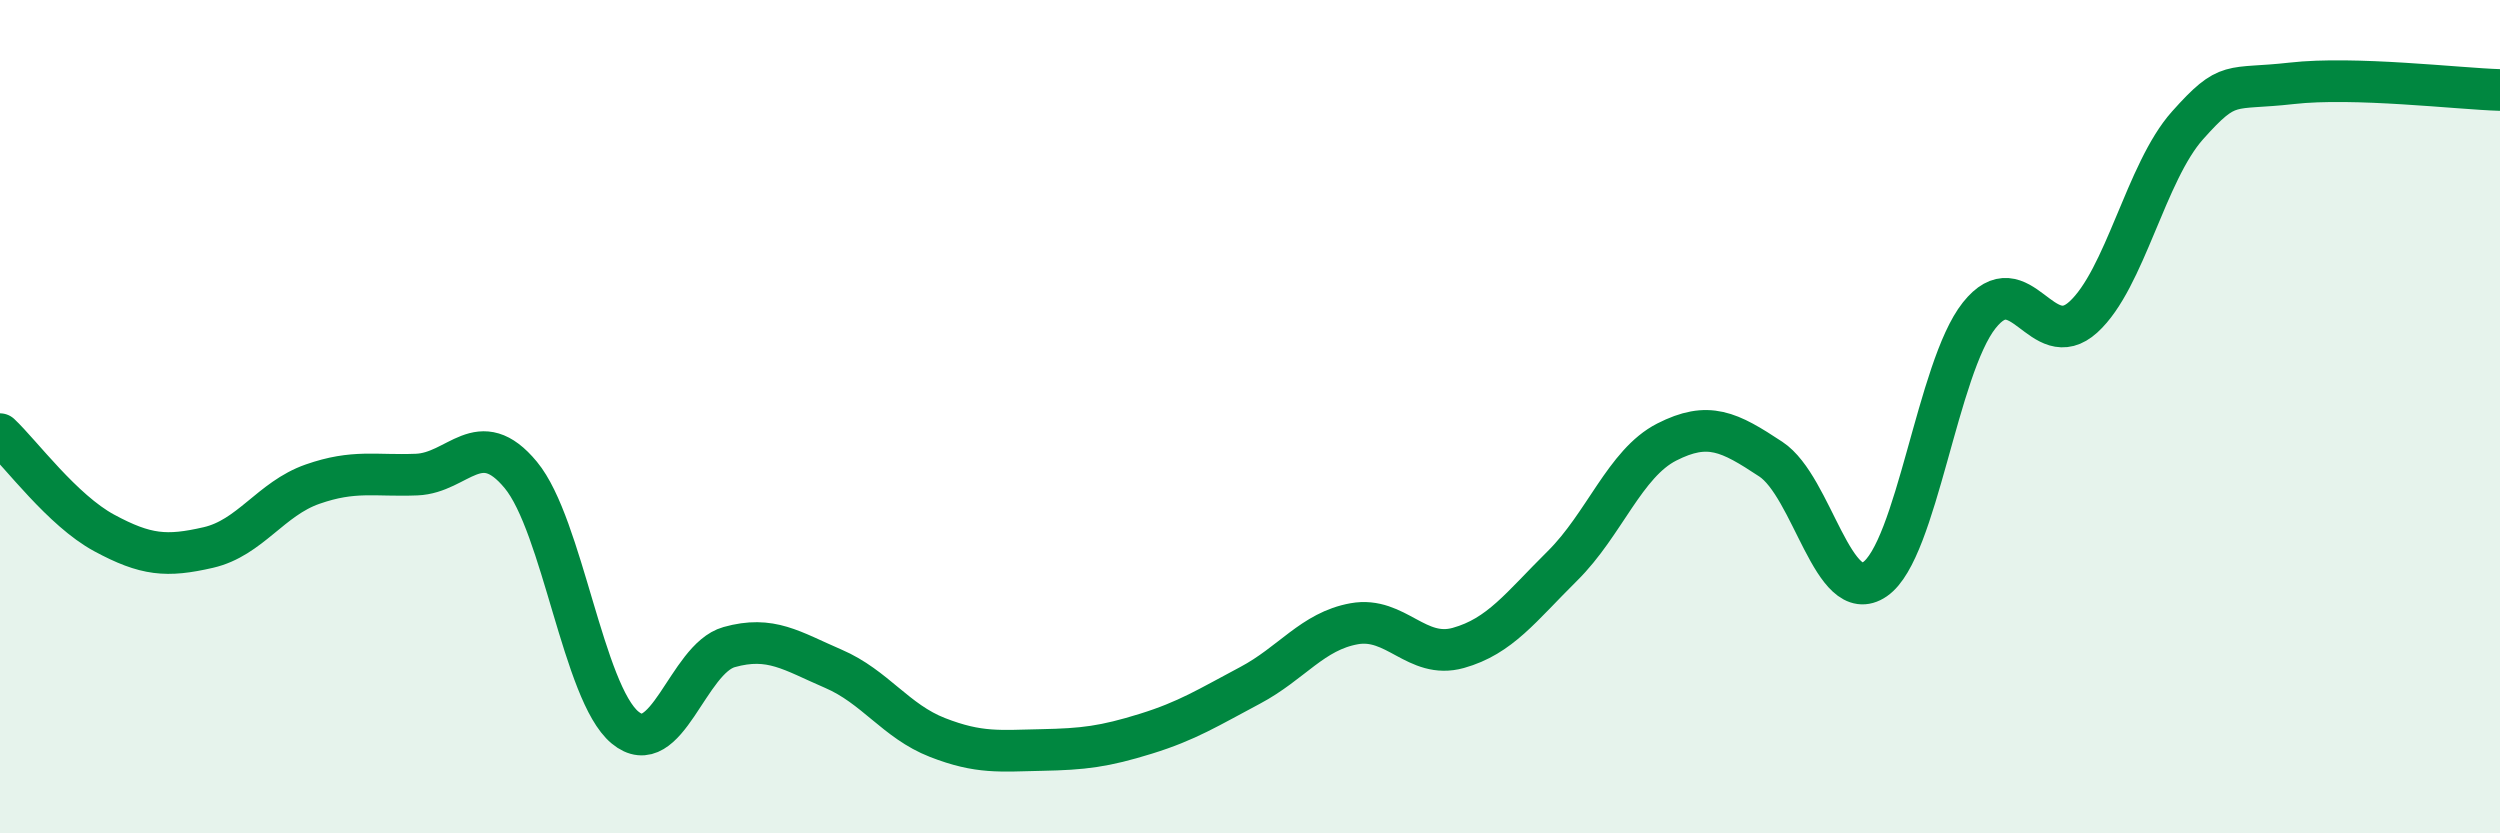
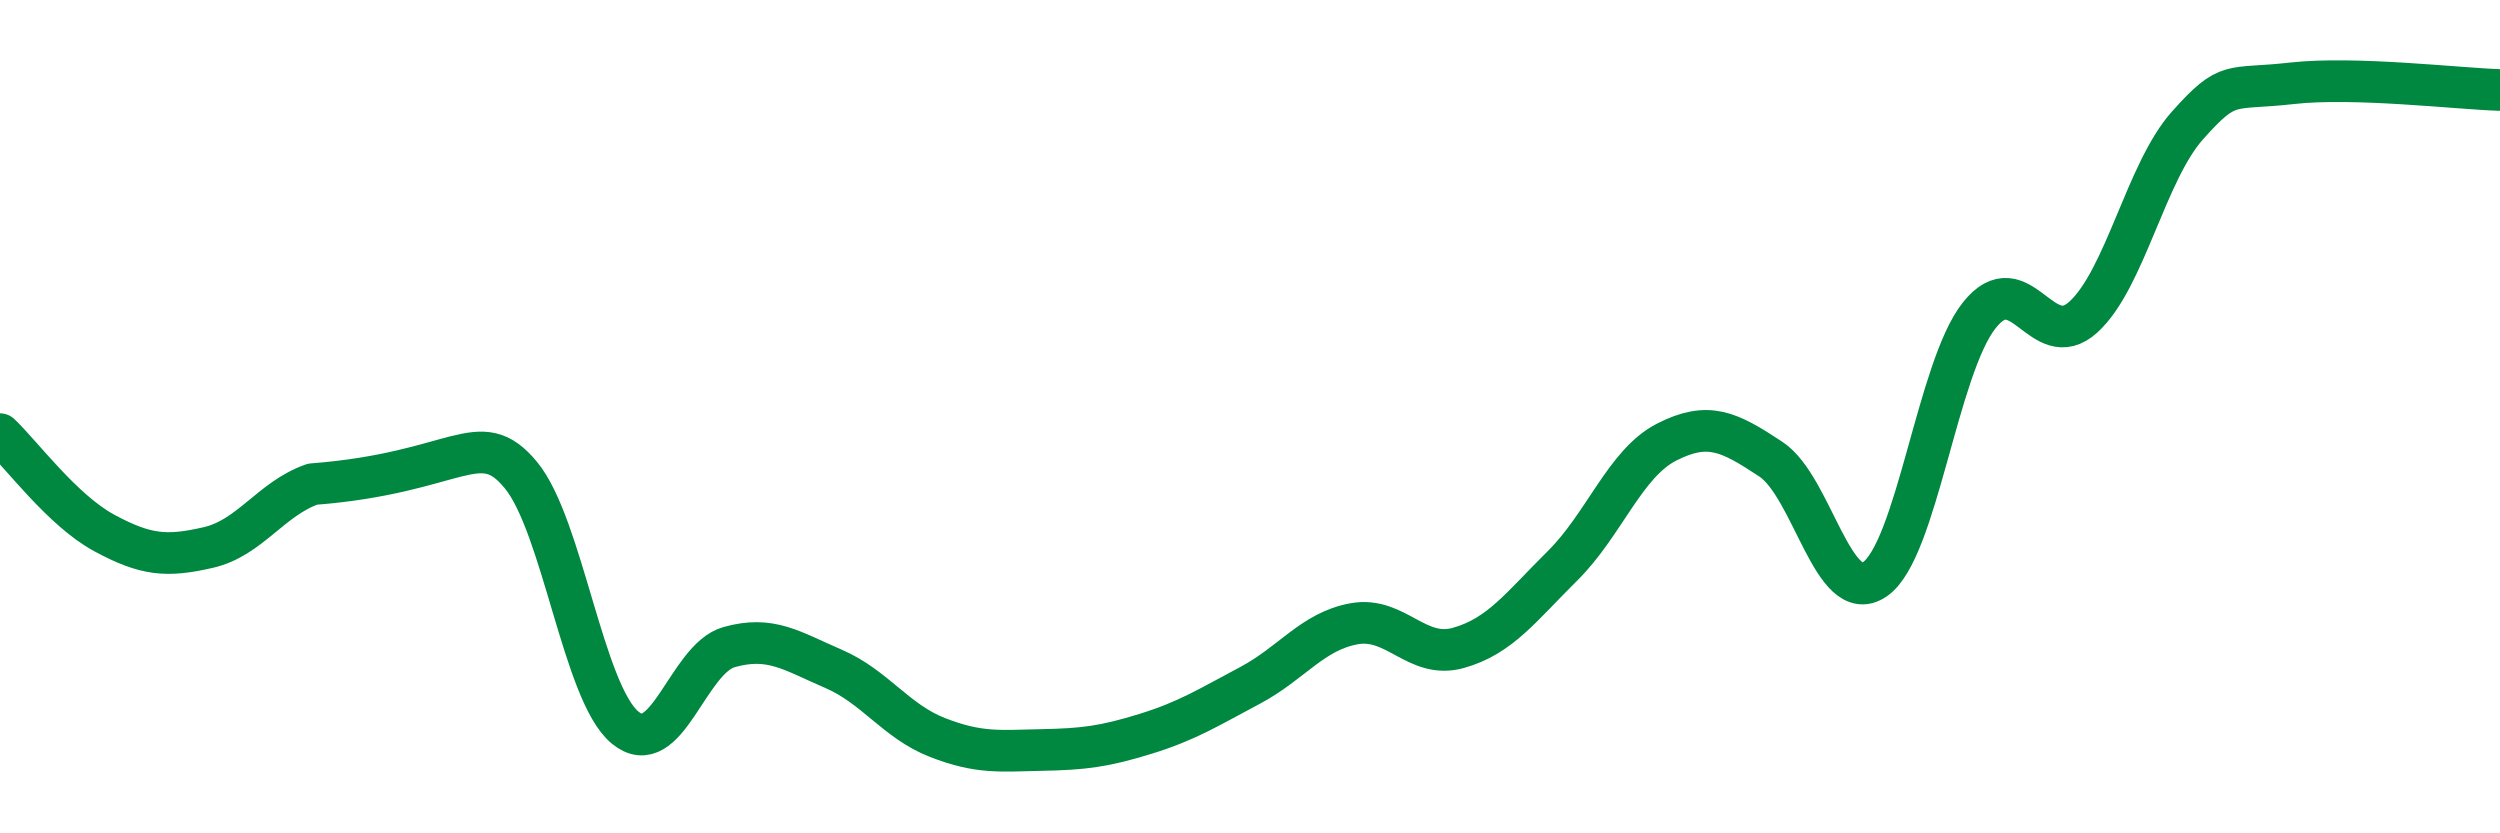
<svg xmlns="http://www.w3.org/2000/svg" width="60" height="20" viewBox="0 0 60 20">
-   <path d="M 0,10.42 C 0.5,10.89 1.5,12.25 2.5,12.79 C 3.5,13.33 4,13.37 5,13.14 C 6,12.91 6.5,11.97 7.5,11.62 C 8.5,11.27 9,11.43 10,11.39 C 11,11.35 11.5,10.19 12.5,11.4 C 13.5,12.61 14,16.63 15,17.46 C 16,18.29 16.5,15.81 17.5,15.53 C 18.5,15.25 19,15.62 20,16.05 C 21,16.48 21.5,17.31 22.5,17.7 C 23.5,18.09 24,18.02 25,18 C 26,17.98 26.5,17.92 27.5,17.61 C 28.5,17.3 29,16.98 30,16.45 C 31,15.92 31.5,15.15 32.5,14.97 C 33.5,14.79 34,15.83 35,15.55 C 36,15.27 36.5,14.57 37.5,13.58 C 38.5,12.59 39,11.12 40,10.61 C 41,10.1 41.5,10.36 42.5,11.02 C 43.5,11.68 44,14.59 45,13.9 C 46,13.21 46.5,8.83 47.5,7.57 C 48.5,6.31 49,8.52 50,7.61 C 51,6.7 51.5,4.13 52.5,3.01 C 53.5,1.89 53.5,2.17 55,2 C 56.5,1.83 59,2.13 60,2.16L60 20L0 20Z" fill="#008740" opacity="0.1" stroke-linecap="round" stroke-linejoin="round" />
-   <path d="M 0,10.42 C 0.5,10.89 1.5,12.25 2.5,12.79 C 3.5,13.33 4,13.37 5,13.14 C 6,12.91 6.5,11.97 7.5,11.62 C 8.5,11.27 9,11.43 10,11.39 C 11,11.35 11.5,10.19 12.5,11.4 C 13.5,12.61 14,16.63 15,17.46 C 16,18.29 16.5,15.81 17.5,15.53 C 18.5,15.25 19,15.62 20,16.05 C 21,16.48 21.5,17.31 22.5,17.7 C 23.5,18.09 24,18.02 25,18 C 26,17.98 26.5,17.92 27.5,17.61 C 28.5,17.3 29,16.98 30,16.45 C 31,15.92 31.5,15.15 32.5,14.97 C 33.5,14.79 34,15.83 35,15.55 C 36,15.27 36.5,14.57 37.5,13.58 C 38.5,12.59 39,11.12 40,10.61 C 41,10.1 41.5,10.36 42.5,11.02 C 43.5,11.68 44,14.59 45,13.9 C 46,13.21 46.5,8.83 47.5,7.57 C 48.5,6.31 49,8.52 50,7.61 C 51,6.7 51.5,4.13 52.5,3.01 C 53.5,1.89 53.5,2.17 55,2 C 56.5,1.83 59,2.13 60,2.16" stroke="#008740" stroke-width="1" fill="none" stroke-linecap="round" stroke-linejoin="round" />
+   <path d="M 0,10.42 C 0.5,10.89 1.5,12.25 2.5,12.79 C 3.5,13.33 4,13.37 5,13.14 C 6,12.91 6.5,11.97 7.5,11.62 C 11,11.35 11.5,10.19 12.5,11.4 C 13.5,12.61 14,16.63 15,17.46 C 16,18.29 16.5,15.81 17.5,15.53 C 18.5,15.25 19,15.62 20,16.05 C 21,16.48 21.5,17.31 22.5,17.7 C 23.5,18.09 24,18.02 25,18 C 26,17.98 26.5,17.92 27.5,17.61 C 28.5,17.3 29,16.98 30,16.45 C 31,15.92 31.5,15.15 32.5,14.97 C 33.5,14.79 34,15.83 35,15.55 C 36,15.27 36.5,14.57 37.5,13.58 C 38.5,12.59 39,11.12 40,10.61 C 41,10.1 41.5,10.36 42.5,11.02 C 43.5,11.68 44,14.59 45,13.9 C 46,13.21 46.5,8.83 47.5,7.57 C 48.5,6.31 49,8.52 50,7.61 C 51,6.7 51.5,4.13 52.5,3.01 C 53.5,1.89 53.5,2.17 55,2 C 56.5,1.83 59,2.13 60,2.16" stroke="#008740" stroke-width="1" fill="none" stroke-linecap="round" stroke-linejoin="round" />
</svg>